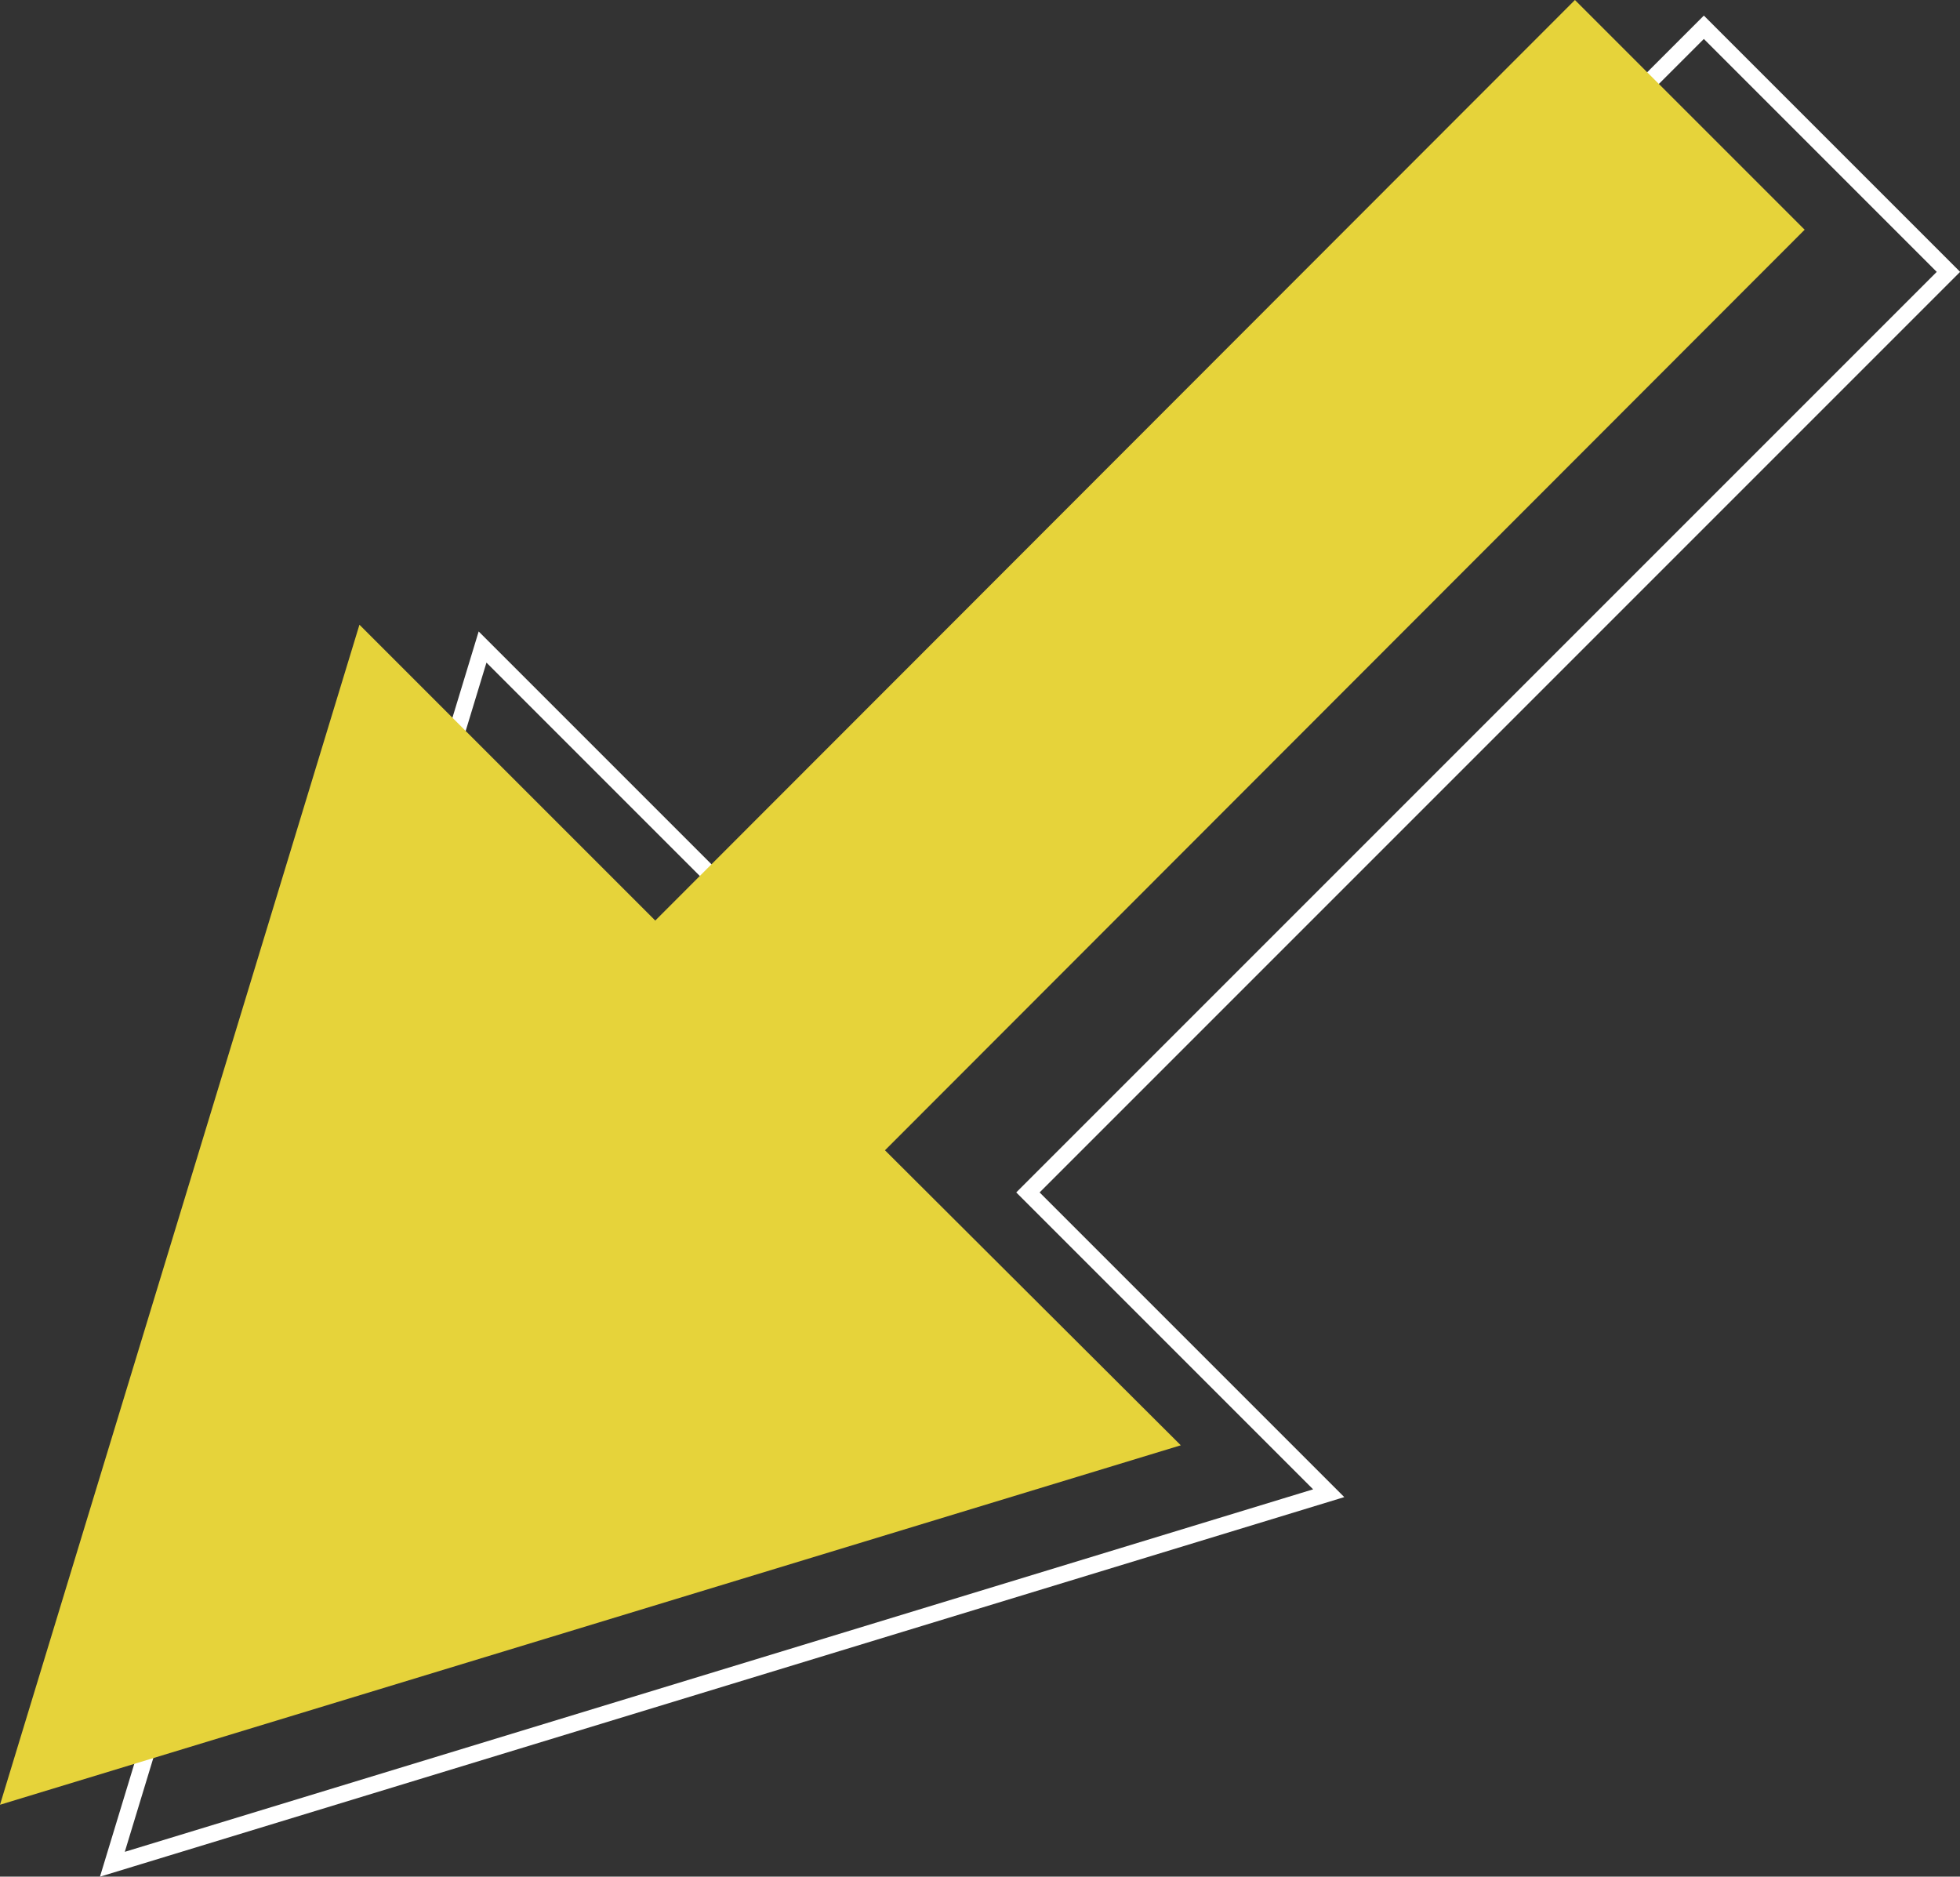
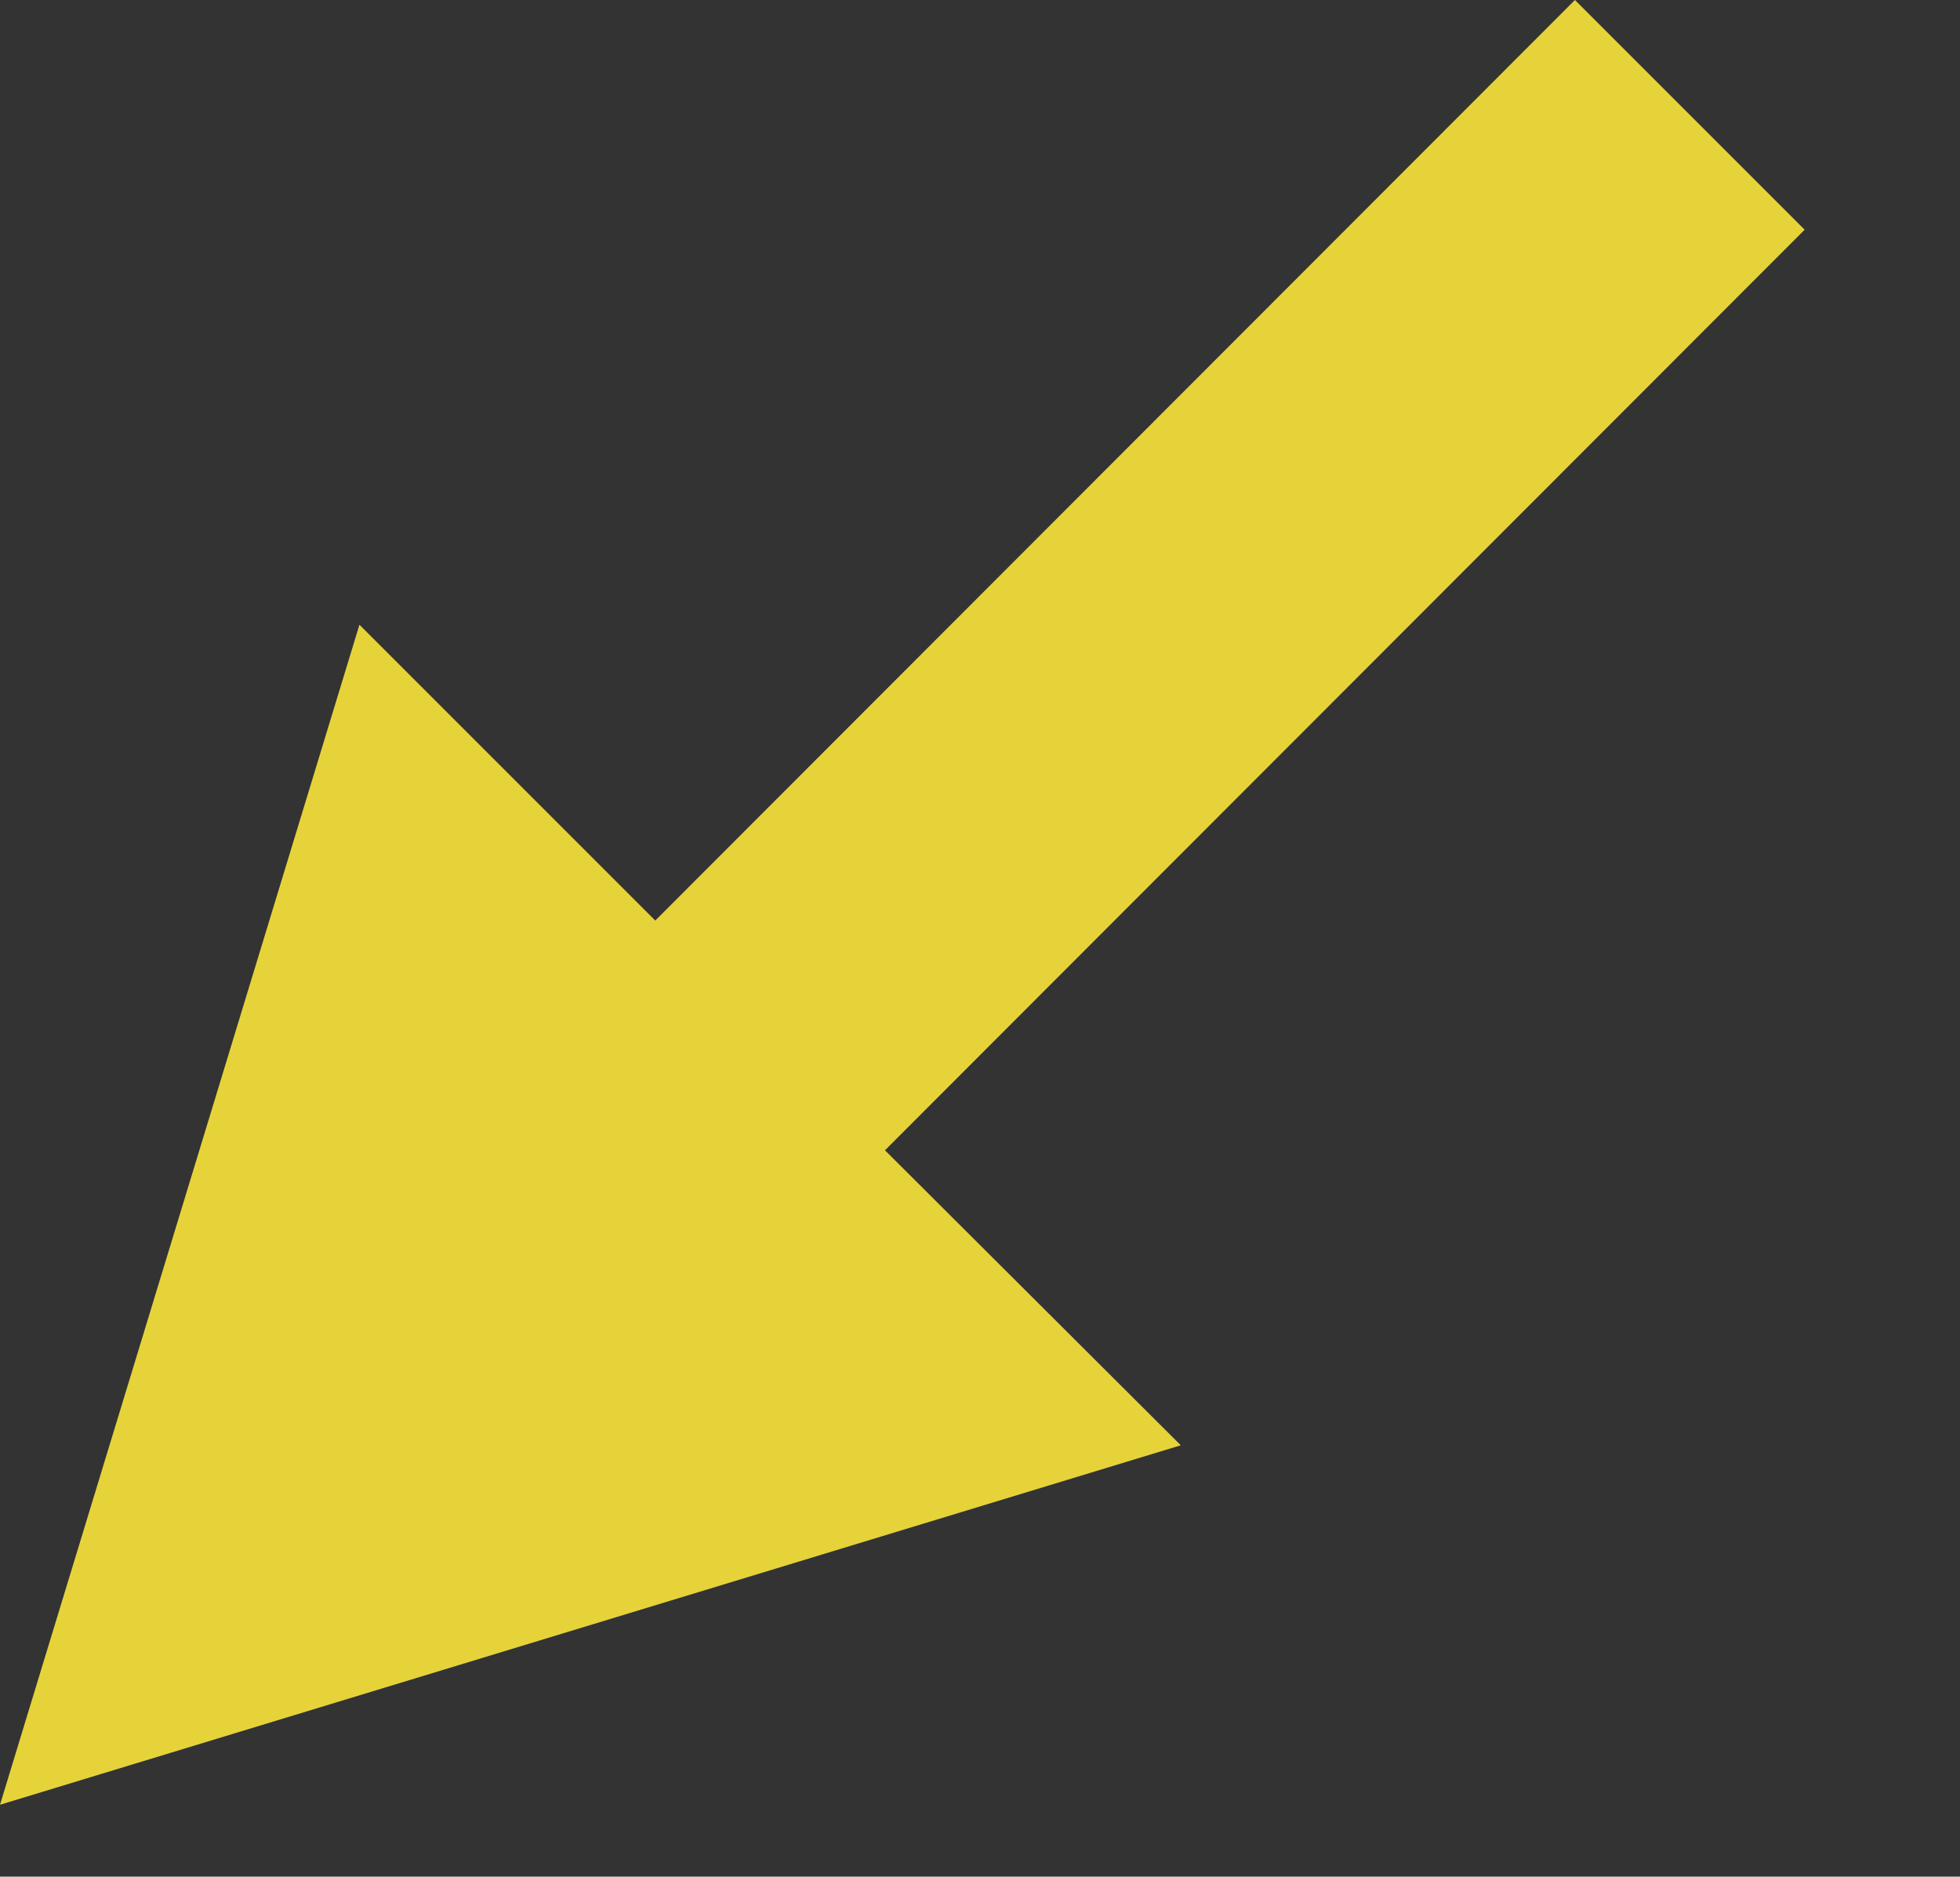
<svg xmlns="http://www.w3.org/2000/svg" id="Layer_2" data-name="Layer 2" viewBox="0 0 237.2 227.1">
  <rect x="0" y="0" width="237.2" height="227.1" fill="#333333" stroke="none" />
-   <path d="M13.6,225.6L58.4,78.3l36.4,36.4L206.2,3.3l29.6,29.6-111.4,111.4,36.4,36.4L13.6,225.6Z" style="fill: none; stroke: #fff; stroke-miterlimit: 10; stroke-width: 2px;" />
  <polygon points="190.6 0 79.3 111.4 43.5 75.6 0 218.4 142.9 174.9 107.1 139.2 218.4 27.8 190.6 0" style="fill: #e6d33a; isolation: isolate; stroke-width: 0px;" />
</svg>